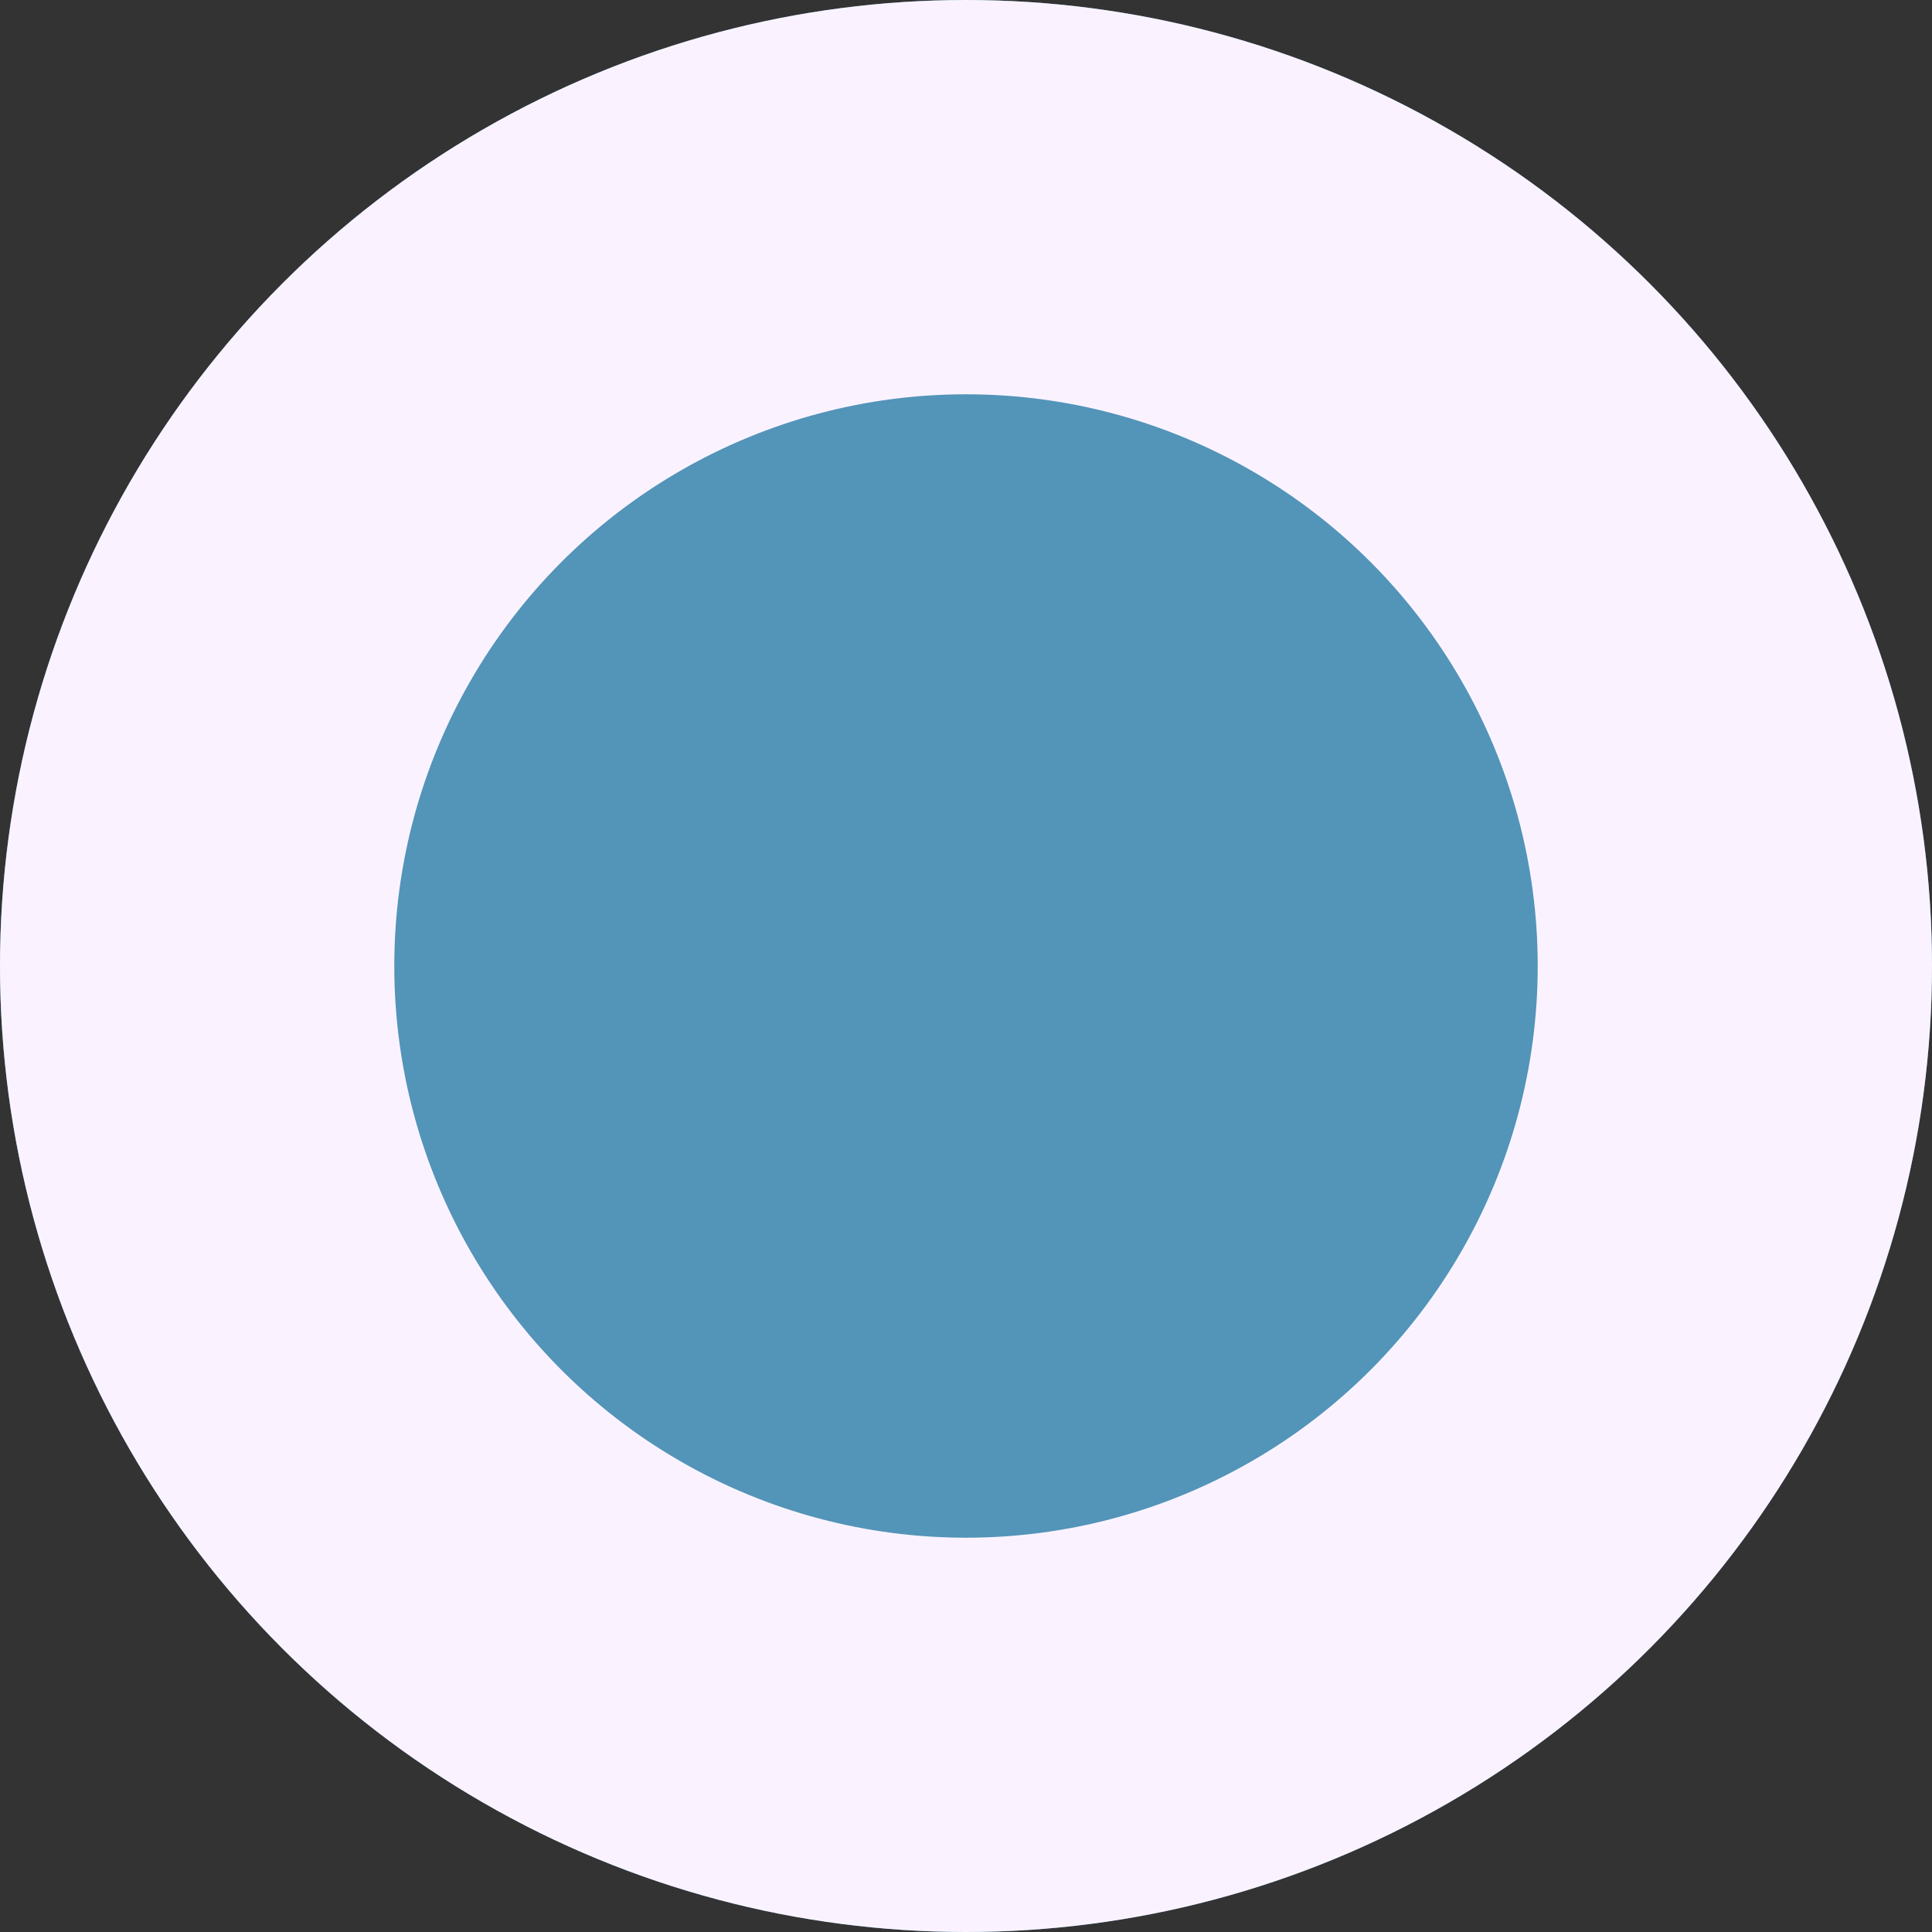
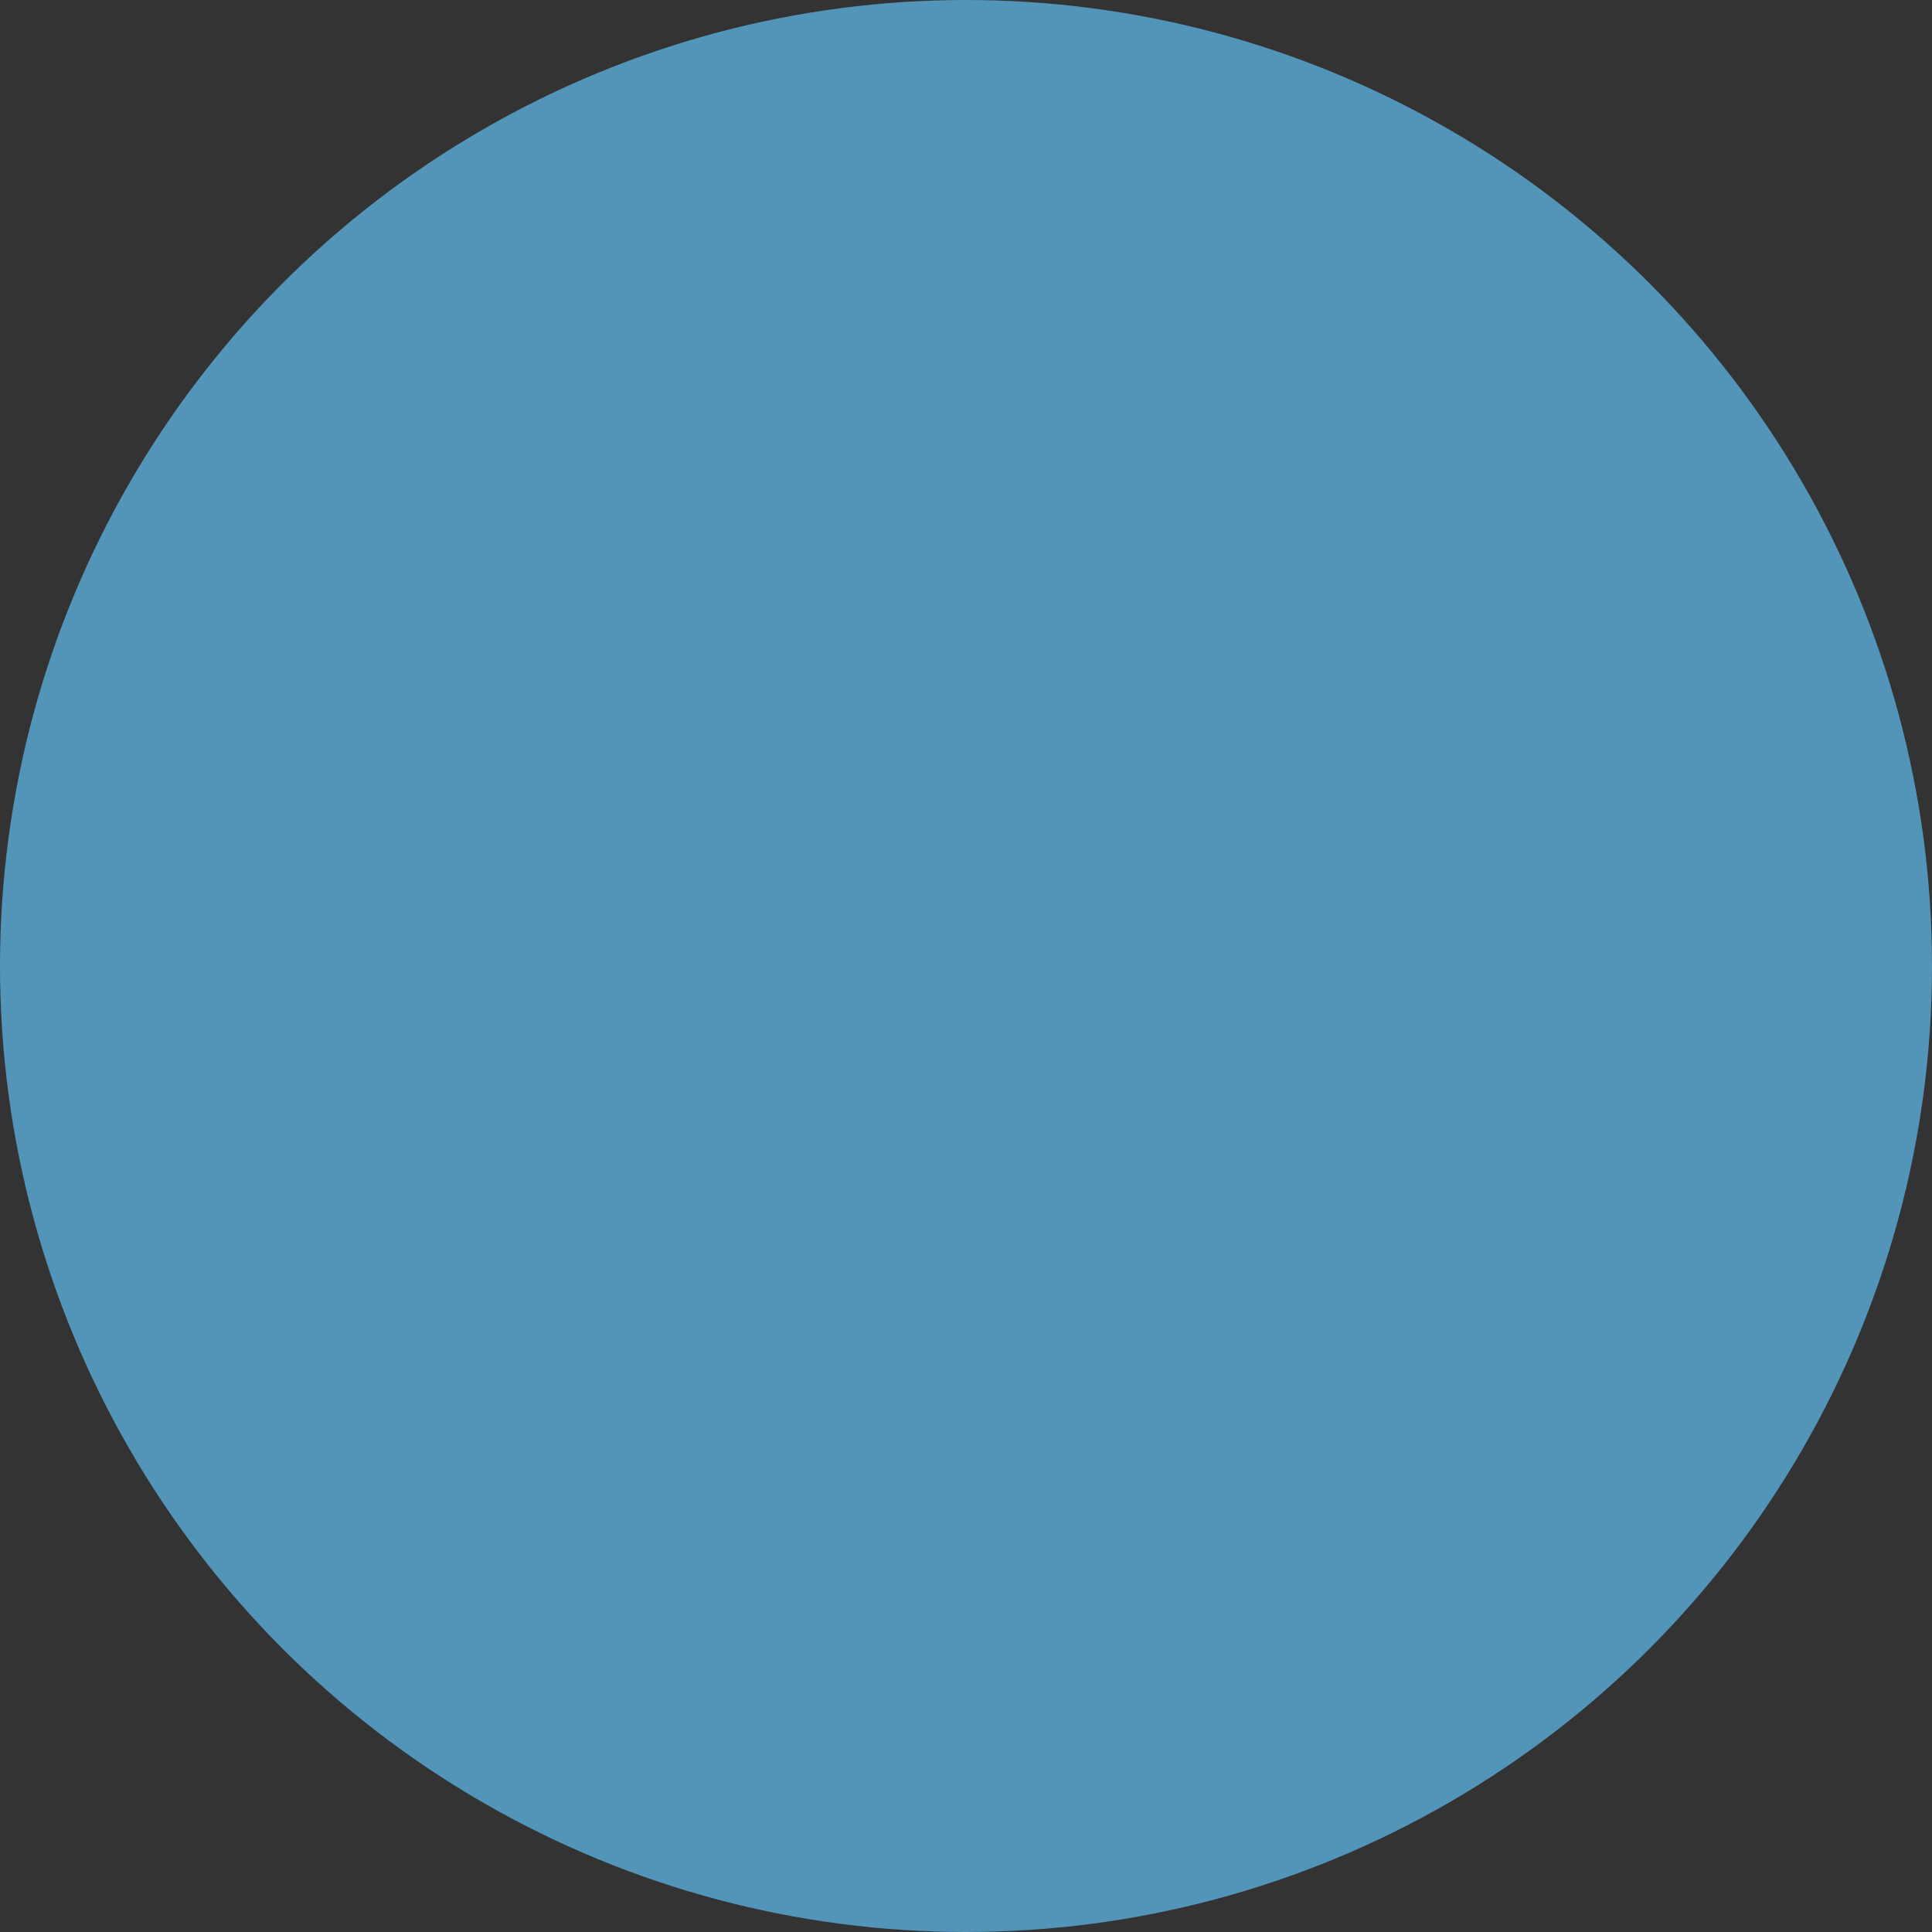
<svg xmlns="http://www.w3.org/2000/svg" width="49" height="49" viewBox="0 0 49 49">
  <rect x="0" y="0" width="49" height="49" fill="#333333" stroke="none" />
  <g id="Ellipse_4" data-name="Ellipse 4" fill="#5394b9" stroke="#faf3ff" stroke-width="10">
    <circle cx="24.5" cy="24.5" r="24.5" stroke="none" />
-     <circle cx="24.5" cy="24.5" r="19.5" fill="none" />
  </g>
</svg>